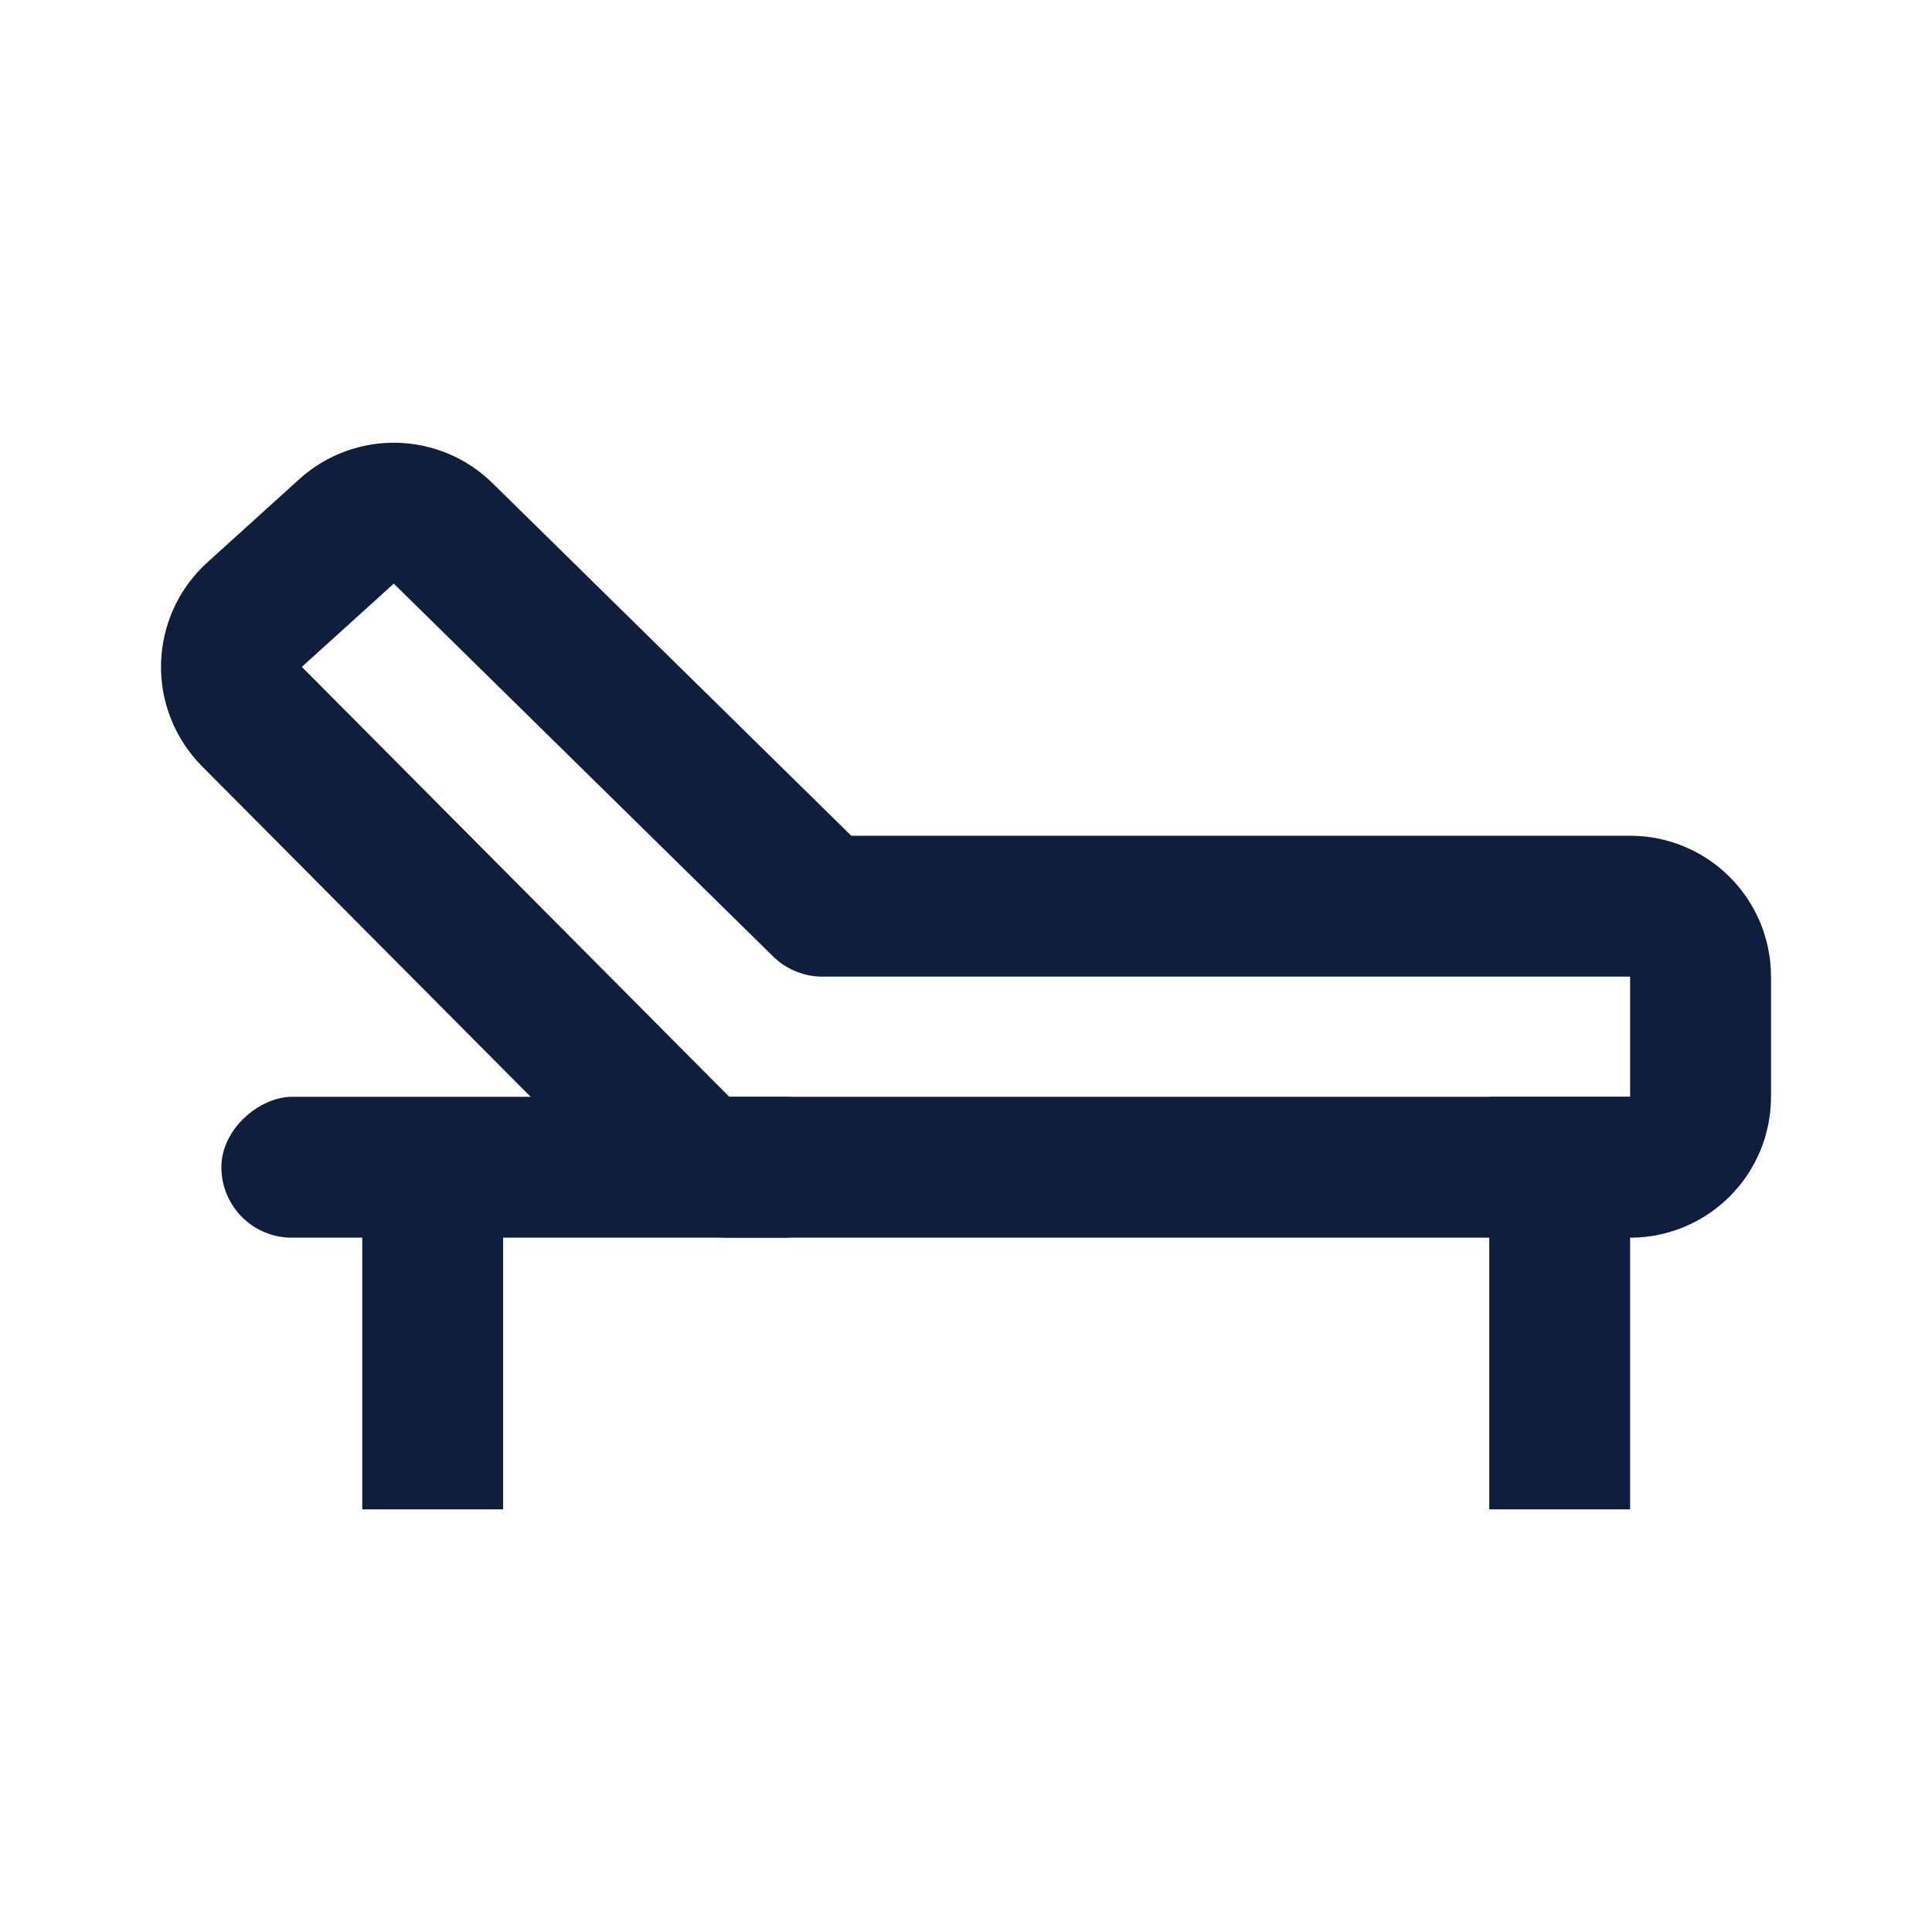
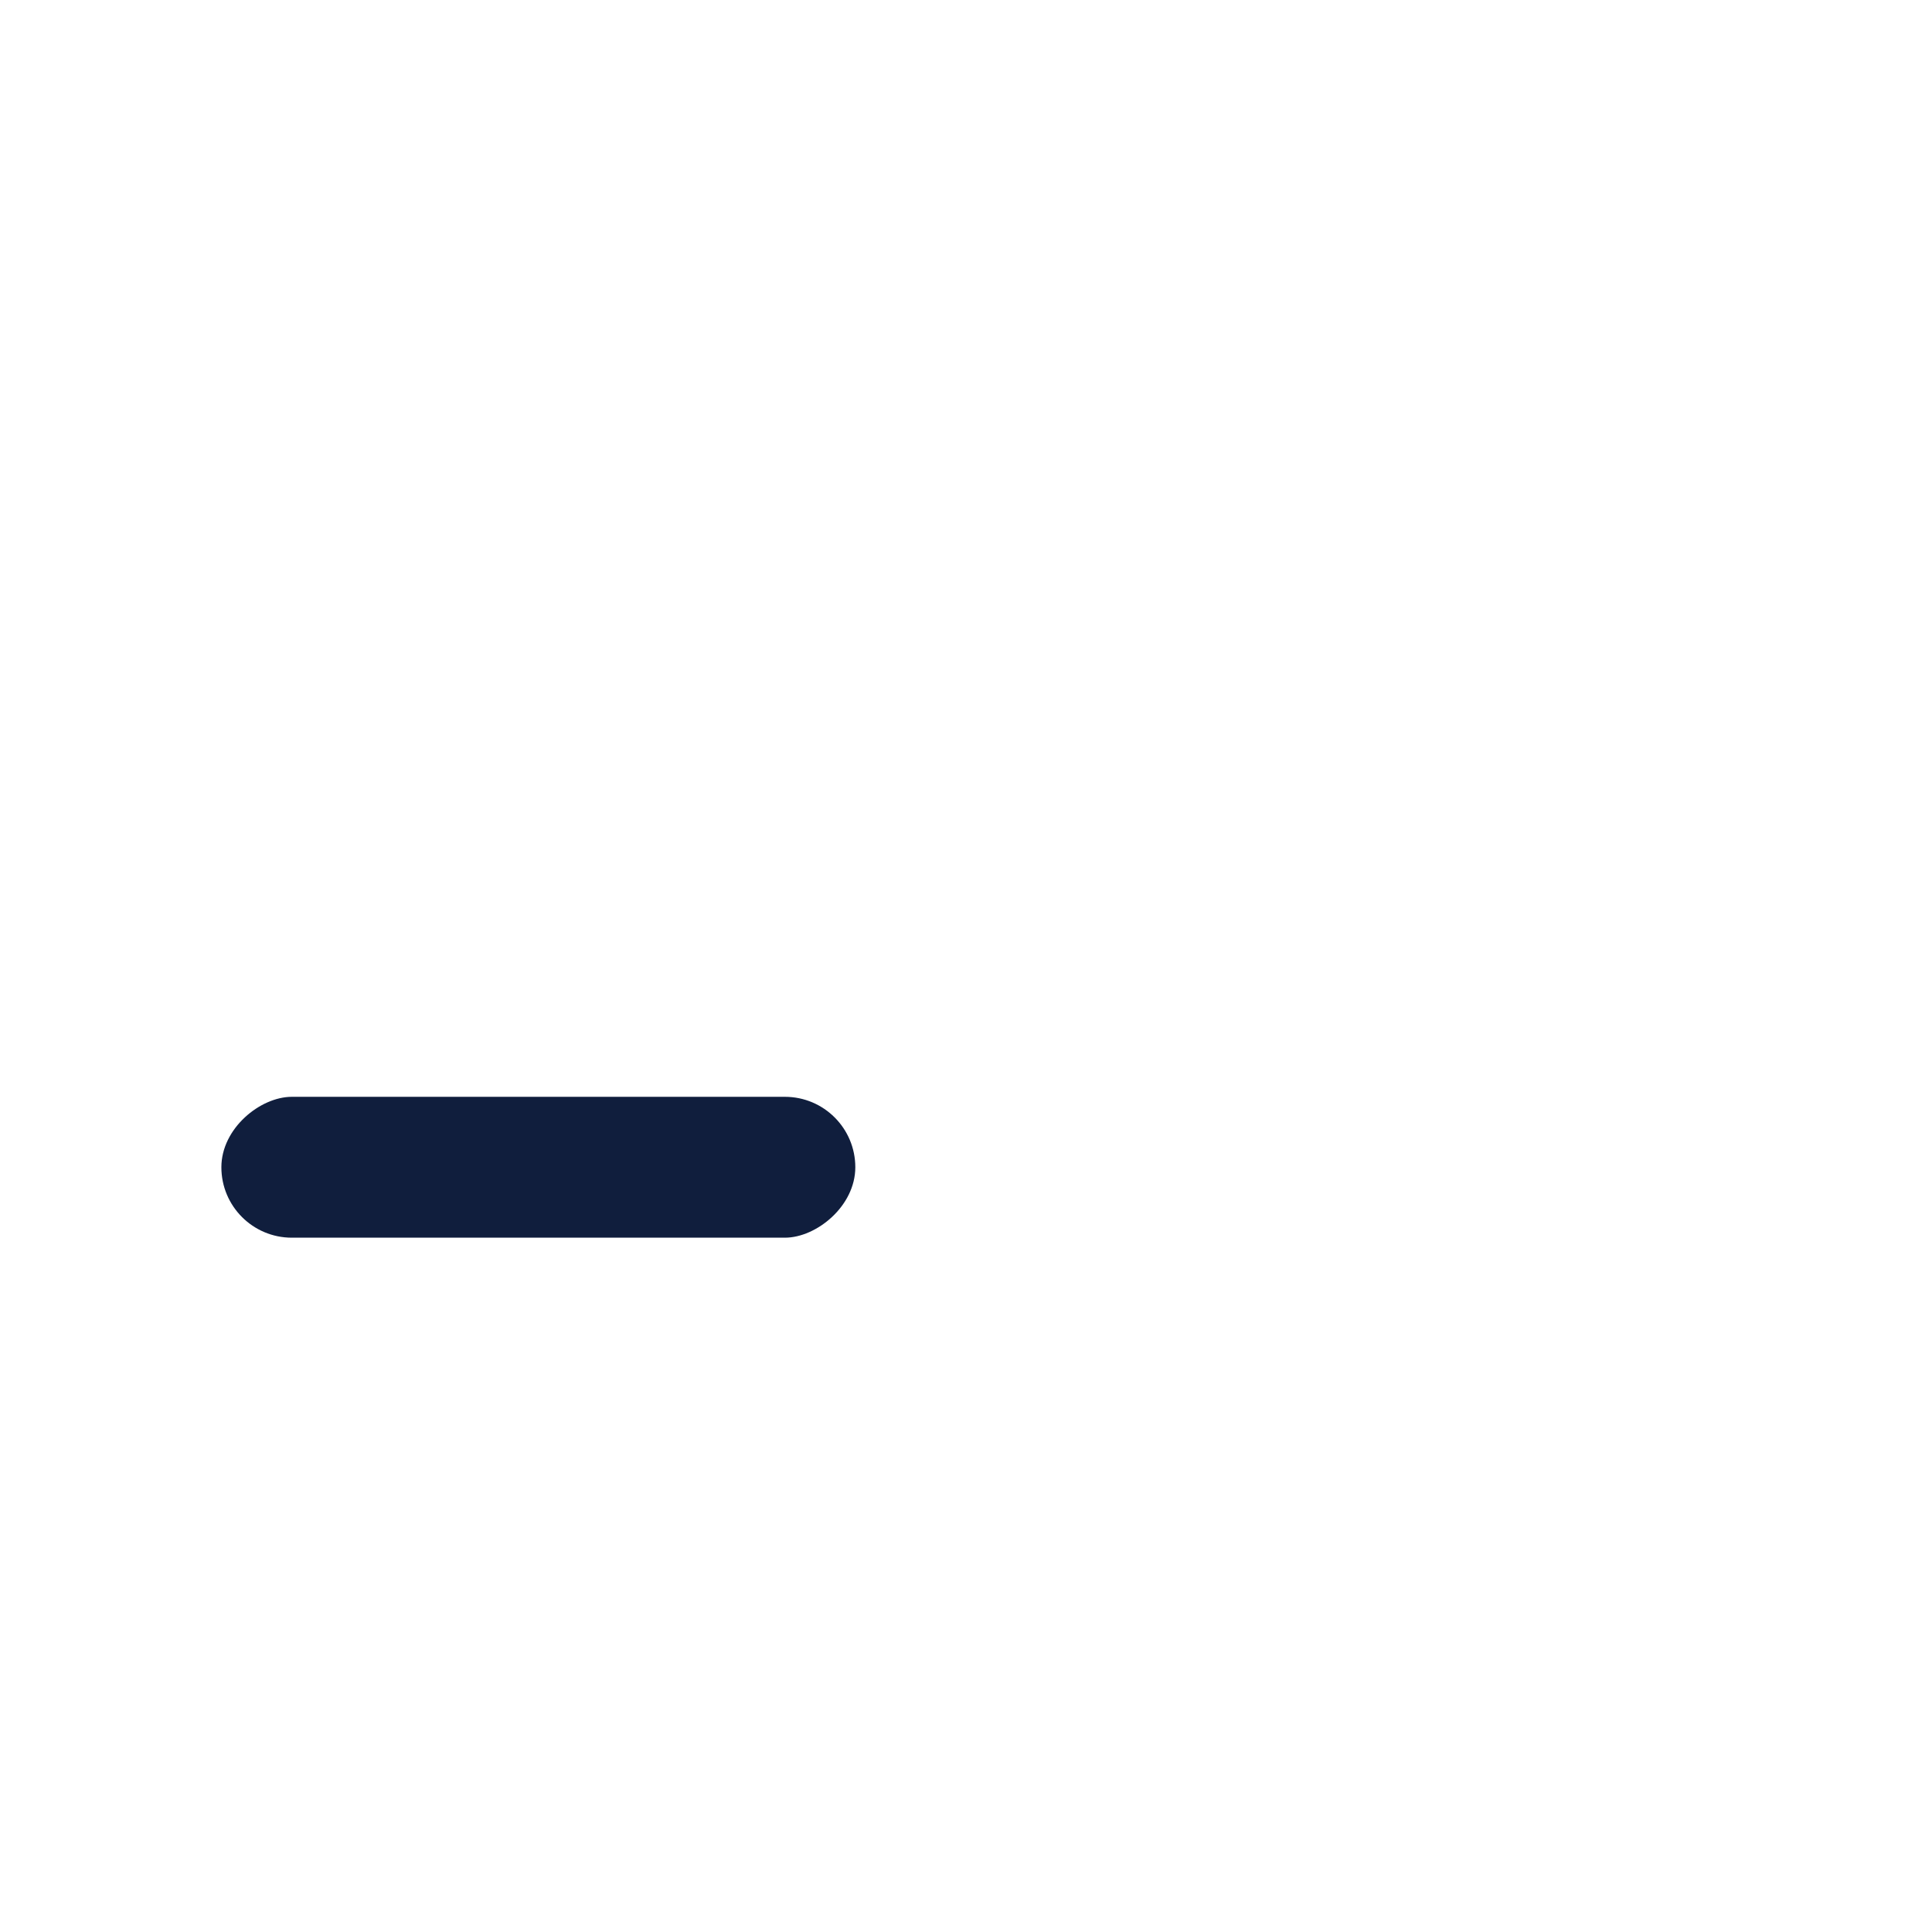
<svg xmlns="http://www.w3.org/2000/svg" width="24" height="24" viewBox="0 0 24 24" fill="none">
-   <path d="M21.125 12.132C21.125 11.649 20.733 11.257 20.25 11.257H10.217L5.505 6.626C5.175 6.301 4.648 6.29 4.305 6.601L3.163 7.635C2.985 7.796 2.882 8.022 2.875 8.261C2.869 8.5 2.961 8.731 3.129 8.901L8.439 14.242C8.603 14.407 8.827 14.5 9.06 14.5H10.658H20.25C20.733 14.5 21.125 14.108 21.125 13.625V12.132Z" stroke="#101E3D" stroke-width="1.75" stroke-linejoin="round" />
-   <rect x="4.5" y="14.25" width="1.75" height="4.5" fill="#101E3D" />
  <rect x="10.625" y="13.625" width="1.75" height="7.875" rx="0.875" transform="rotate(90 10.625 13.625)" fill="#101E3D" />
-   <rect x="18.5" y="13.625" width="1.75" height="5.125" fill="#101E3D" />
</svg>